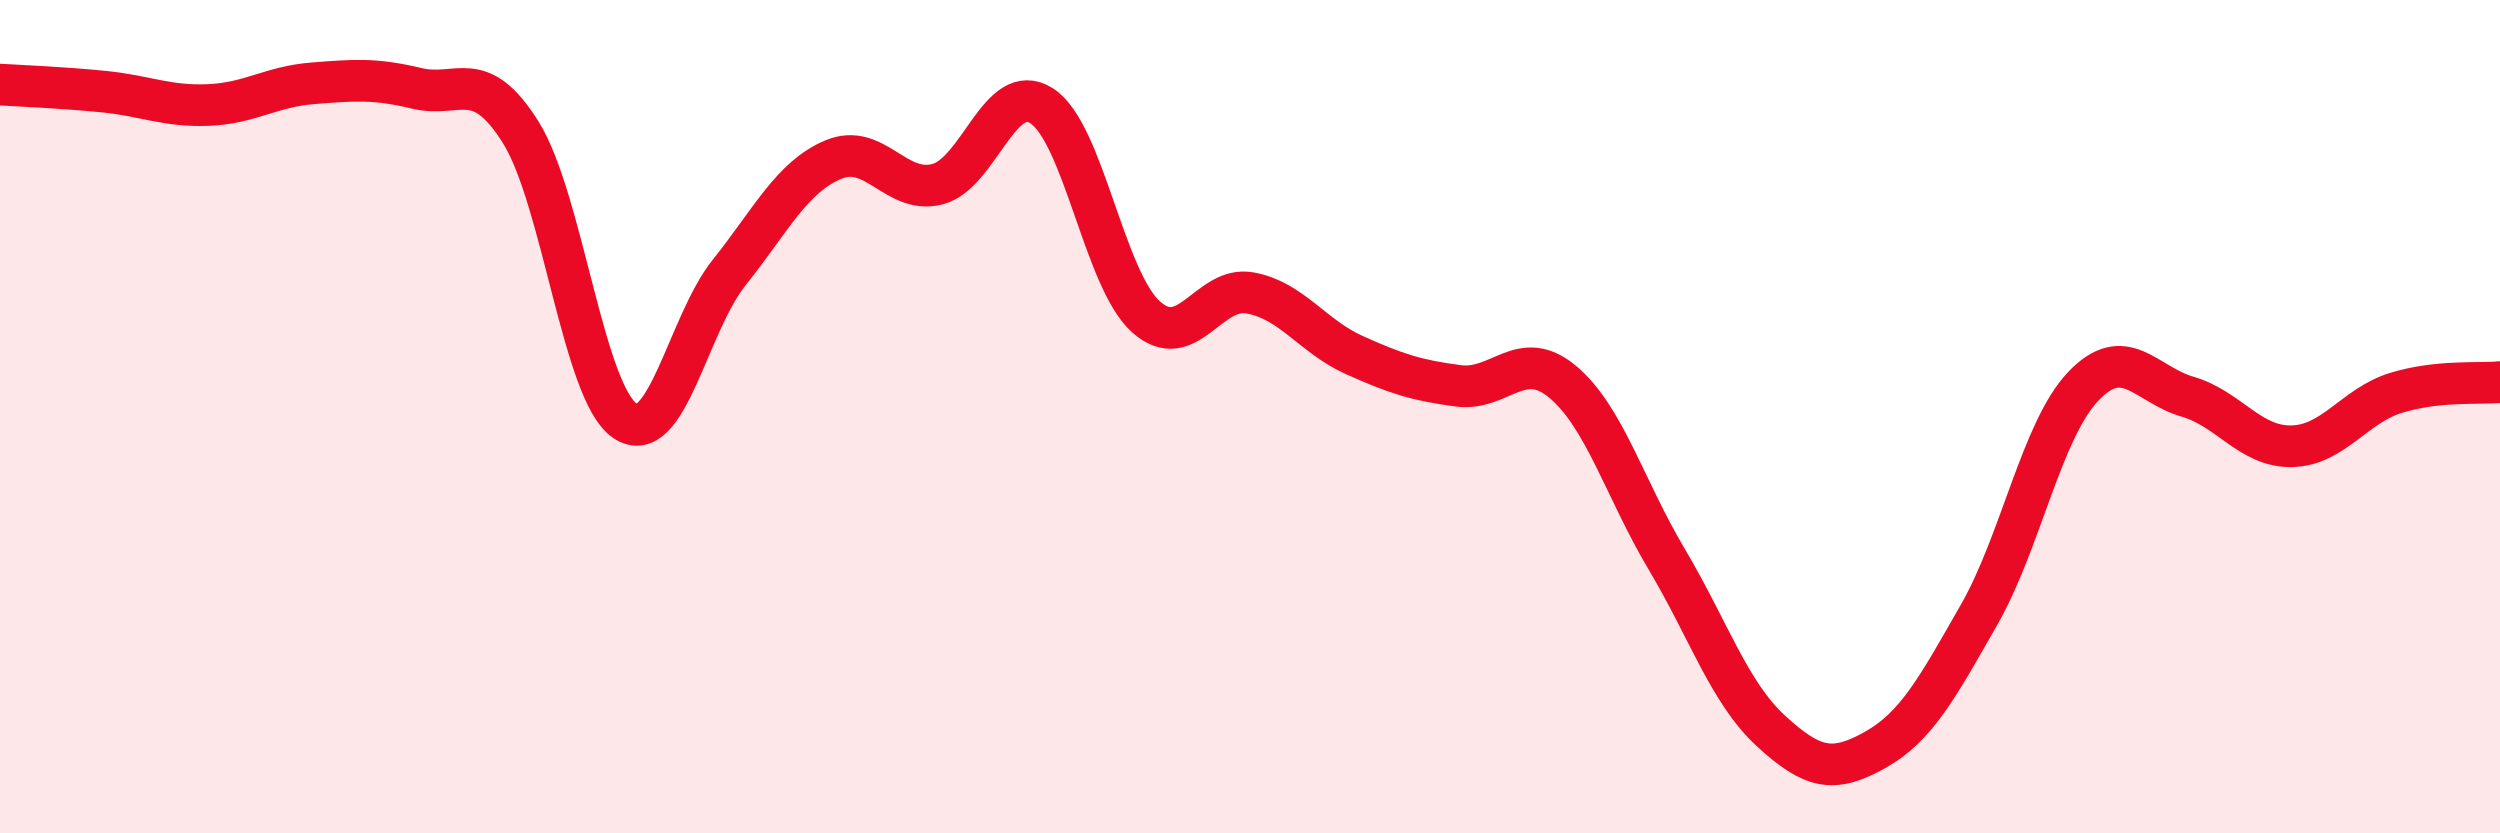
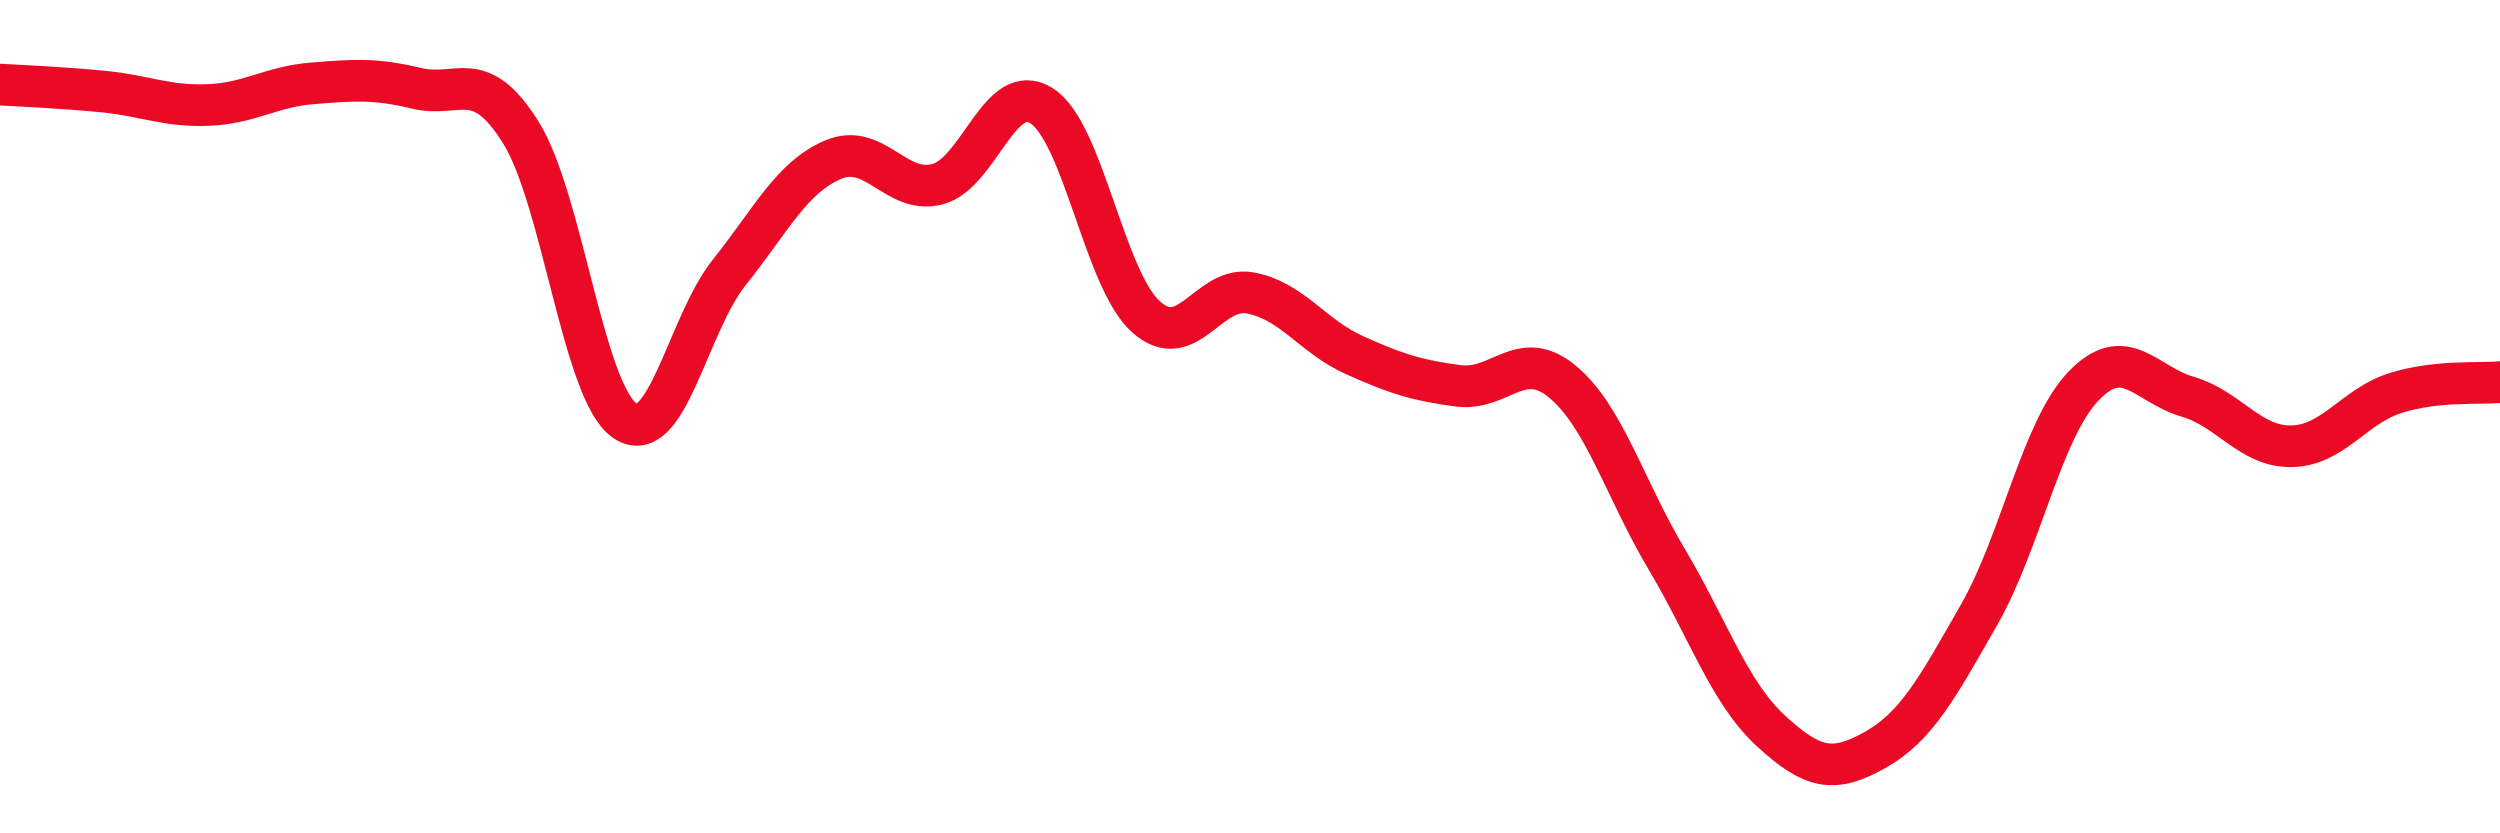
<svg xmlns="http://www.w3.org/2000/svg" width="60" height="20" viewBox="0 0 60 20">
-   <path d="M 0,2.03 C 0.5,2.06 1.5,2.1 2.5,2.2 C 3.5,2.3 4,2.56 5,2.52 C 6,2.48 6.5,2.08 7.5,2 C 8.5,1.92 9,1.88 10,2.12 C 11,2.36 11.5,1.58 12.5,3.18 C 13.5,4.78 14,9.43 15,10.1 C 16,10.77 16.5,7.79 17.5,6.54 C 18.5,5.29 19,4.25 20,3.83 C 21,3.41 21.5,4.68 22.5,4.42 C 23.5,4.16 24,1.9 25,2.54 C 26,3.18 26.5,6.7 27.5,7.6 C 28.5,8.5 29,6.85 30,7.03 C 31,7.21 31.5,8.07 32.5,8.52 C 33.5,8.97 34,9.13 35,9.26 C 36,9.39 36.5,8.33 37.5,9.16 C 38.5,9.99 39,11.74 40,13.42 C 41,15.1 41.5,16.62 42.5,17.54 C 43.5,18.46 44,18.56 45,18 C 46,17.44 46.5,16.5 47.5,14.75 C 48.5,13 49,10.32 50,9.27 C 51,8.22 51.5,9.23 52.5,9.52 C 53.5,9.81 54,10.73 55,10.71 C 56,10.69 56.5,9.74 57.5,9.43 C 58.5,9.12 59.5,9.22 60,9.17L60 20L0 20Z" fill="#EB0A25" opacity="0.1" stroke-linecap="round" stroke-linejoin="round" />
  <path d="M 0,2.03 C 0.5,2.06 1.5,2.1 2.5,2.2 C 3.5,2.3 4,2.56 5,2.52 C 6,2.48 6.5,2.08 7.5,2 C 8.5,1.92 9,1.88 10,2.12 C 11,2.36 11.5,1.58 12.5,3.18 C 13.5,4.78 14,9.43 15,10.1 C 16,10.77 16.5,7.79 17.5,6.54 C 18.5,5.29 19,4.25 20,3.83 C 21,3.41 21.5,4.68 22.5,4.42 C 23.5,4.16 24,1.9 25,2.54 C 26,3.18 26.5,6.7 27.5,7.6 C 28.5,8.5 29,6.85 30,7.03 C 31,7.21 31.5,8.07 32.5,8.52 C 33.5,8.97 34,9.13 35,9.26 C 36,9.39 36.5,8.33 37.5,9.16 C 38.5,9.99 39,11.74 40,13.42 C 41,15.1 41.5,16.62 42.5,17.54 C 43.5,18.46 44,18.56 45,18 C 46,17.44 46.5,16.5 47.5,14.75 C 48.5,13 49,10.32 50,9.27 C 51,8.22 51.5,9.23 52.5,9.52 C 53.5,9.81 54,10.73 55,10.71 C 56,10.69 56.5,9.74 57.5,9.43 C 58.5,9.12 59.5,9.22 60,9.17" stroke="#EB0A25" stroke-width="1" fill="none" stroke-linecap="round" stroke-linejoin="round" />
</svg>